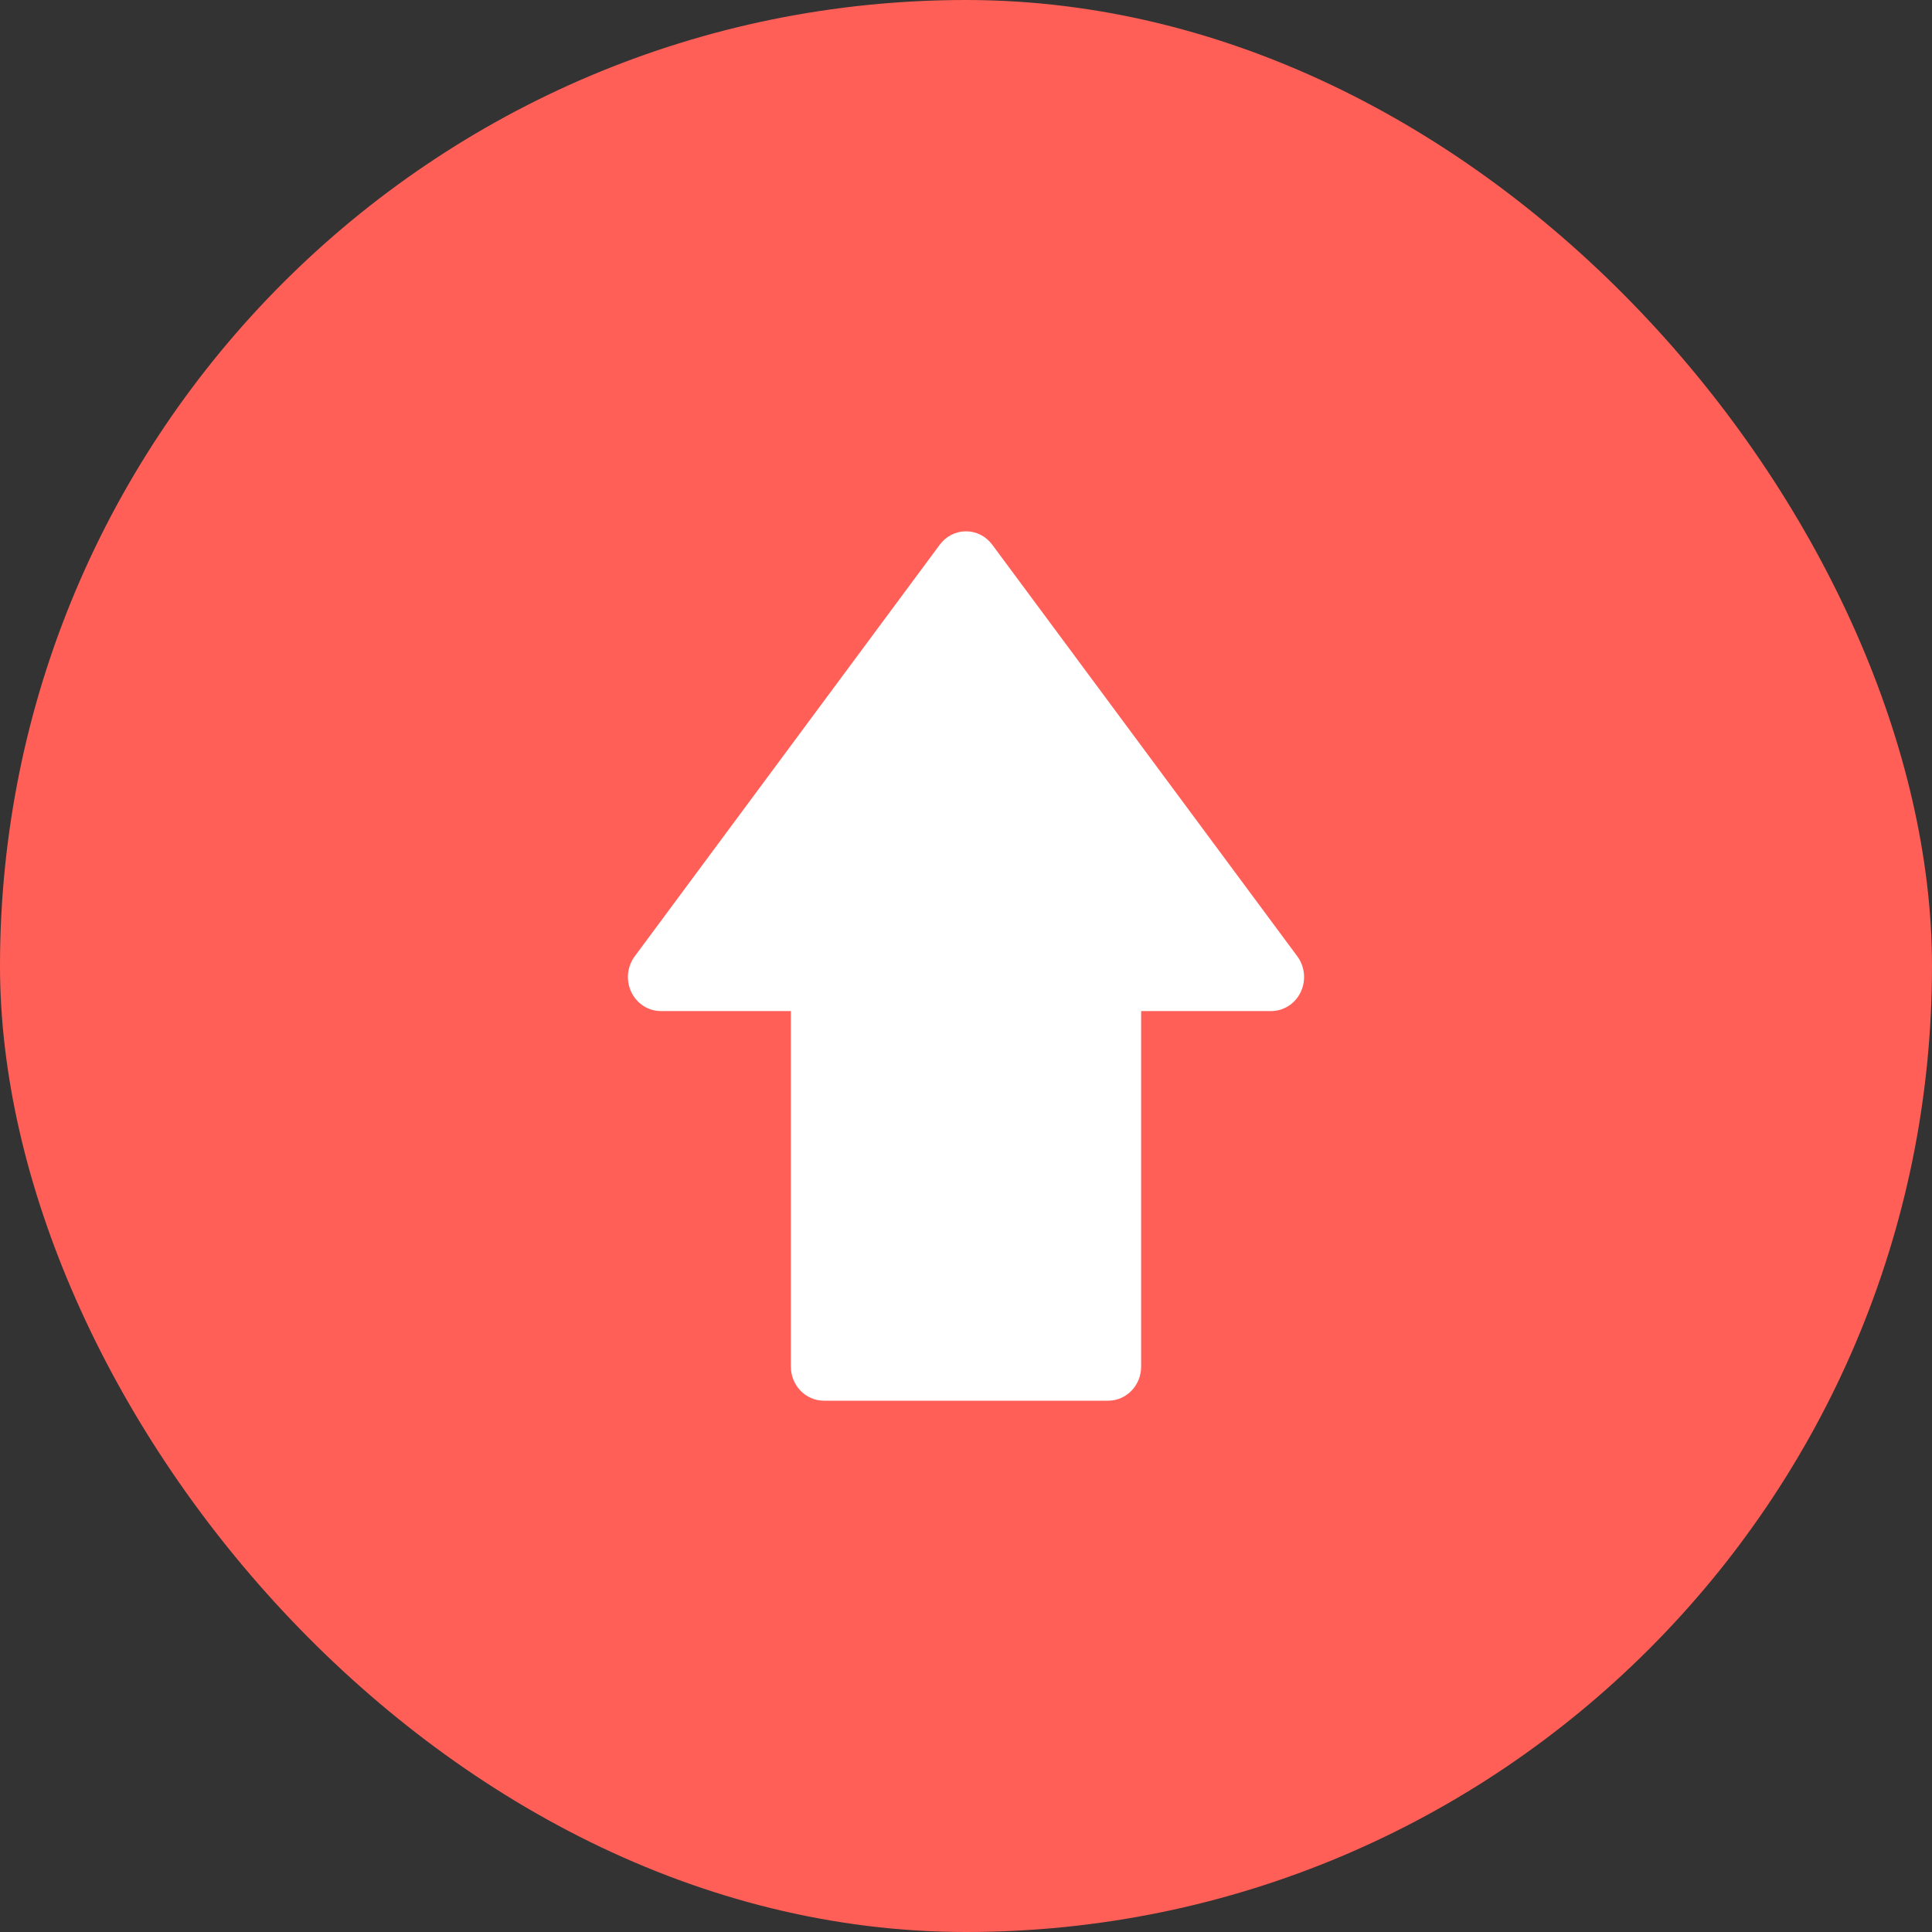
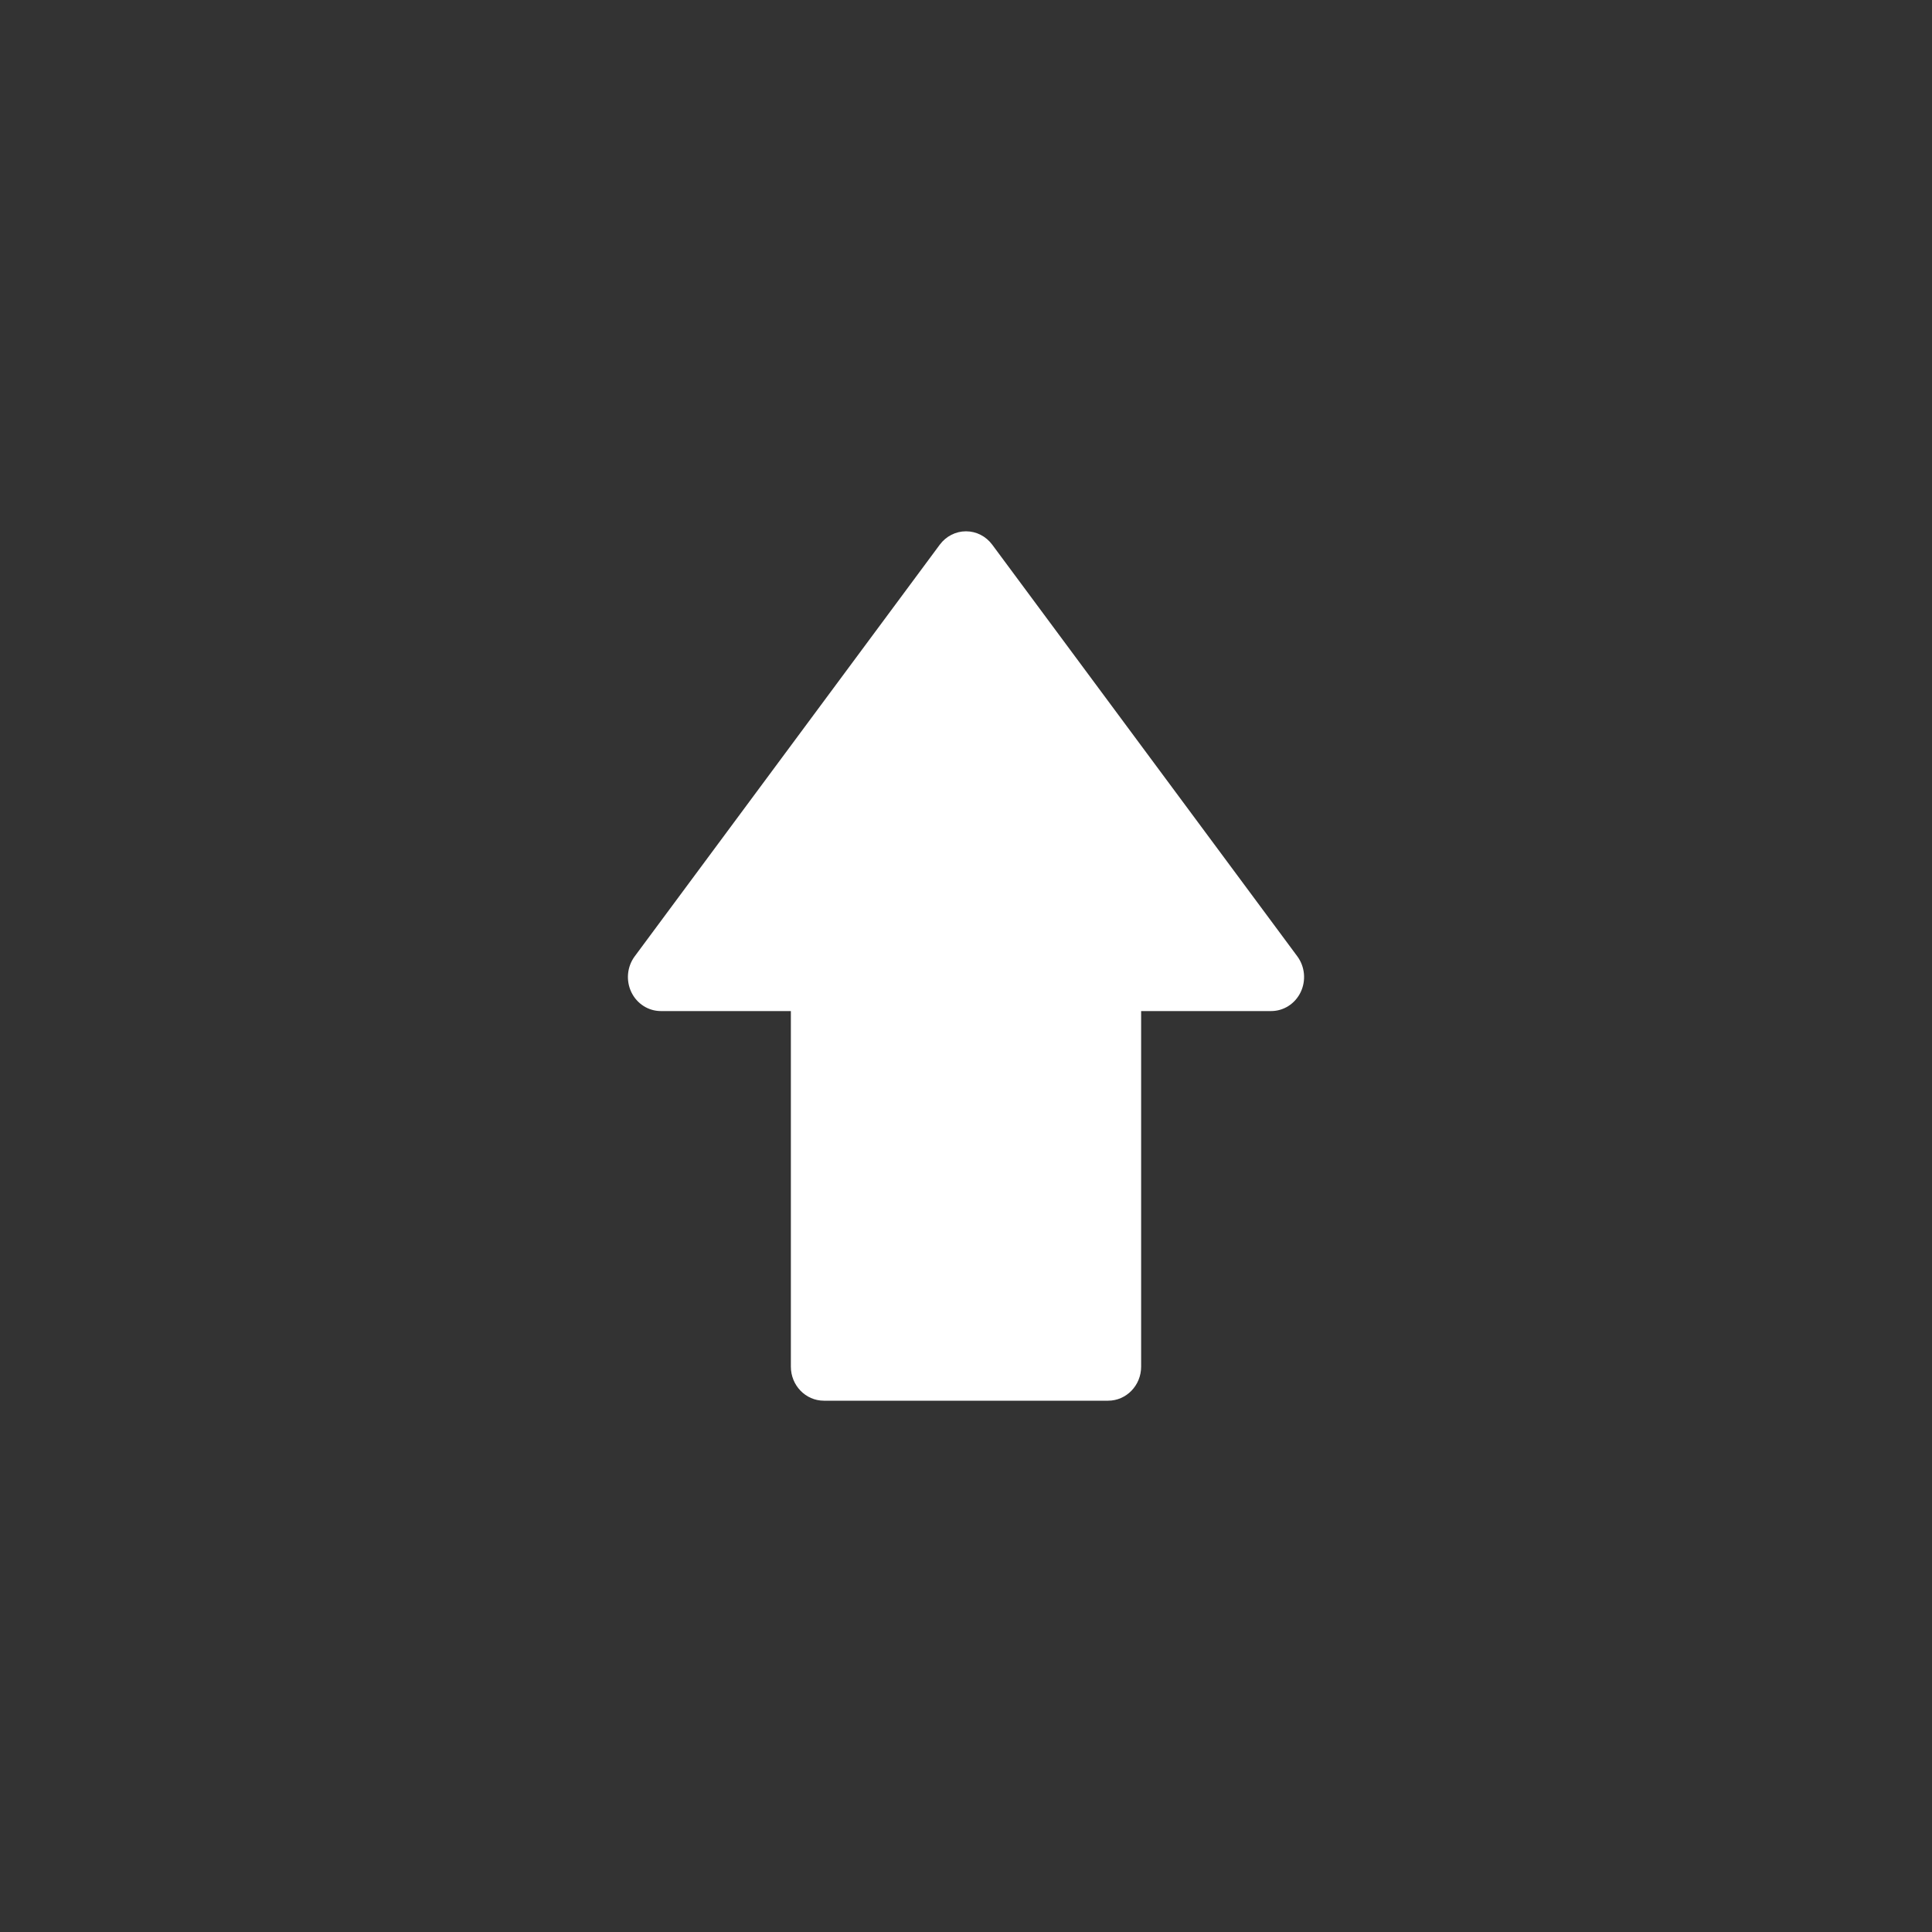
<svg xmlns="http://www.w3.org/2000/svg" width="40" height="40" viewBox="0 0 40 40" fill="none">
  <rect x="0" y="0" width="40" height="40" fill="#333333" stroke="none" />
-   <rect width="40" height="40" rx="20" fill="#FF5F57" />
  <path d="M22.942 29H17.058C16.68 29 16.374 28.684 16.374 28.295V20.933H13.683C13.423 20.933 13.186 20.781 13.071 20.541C12.956 20.3 12.983 20.013 13.141 19.8L19.457 11.277C19.587 11.102 19.787 11 20 11C20.213 11 20.413 11.102 20.543 11.277L26.859 19.799C27.017 20.013 27.044 20.3 26.929 20.541C26.814 20.781 26.577 20.933 26.317 20.933H23.626V28.295C23.626 28.684 23.32 29 22.942 29Z" fill="white" />
</svg>